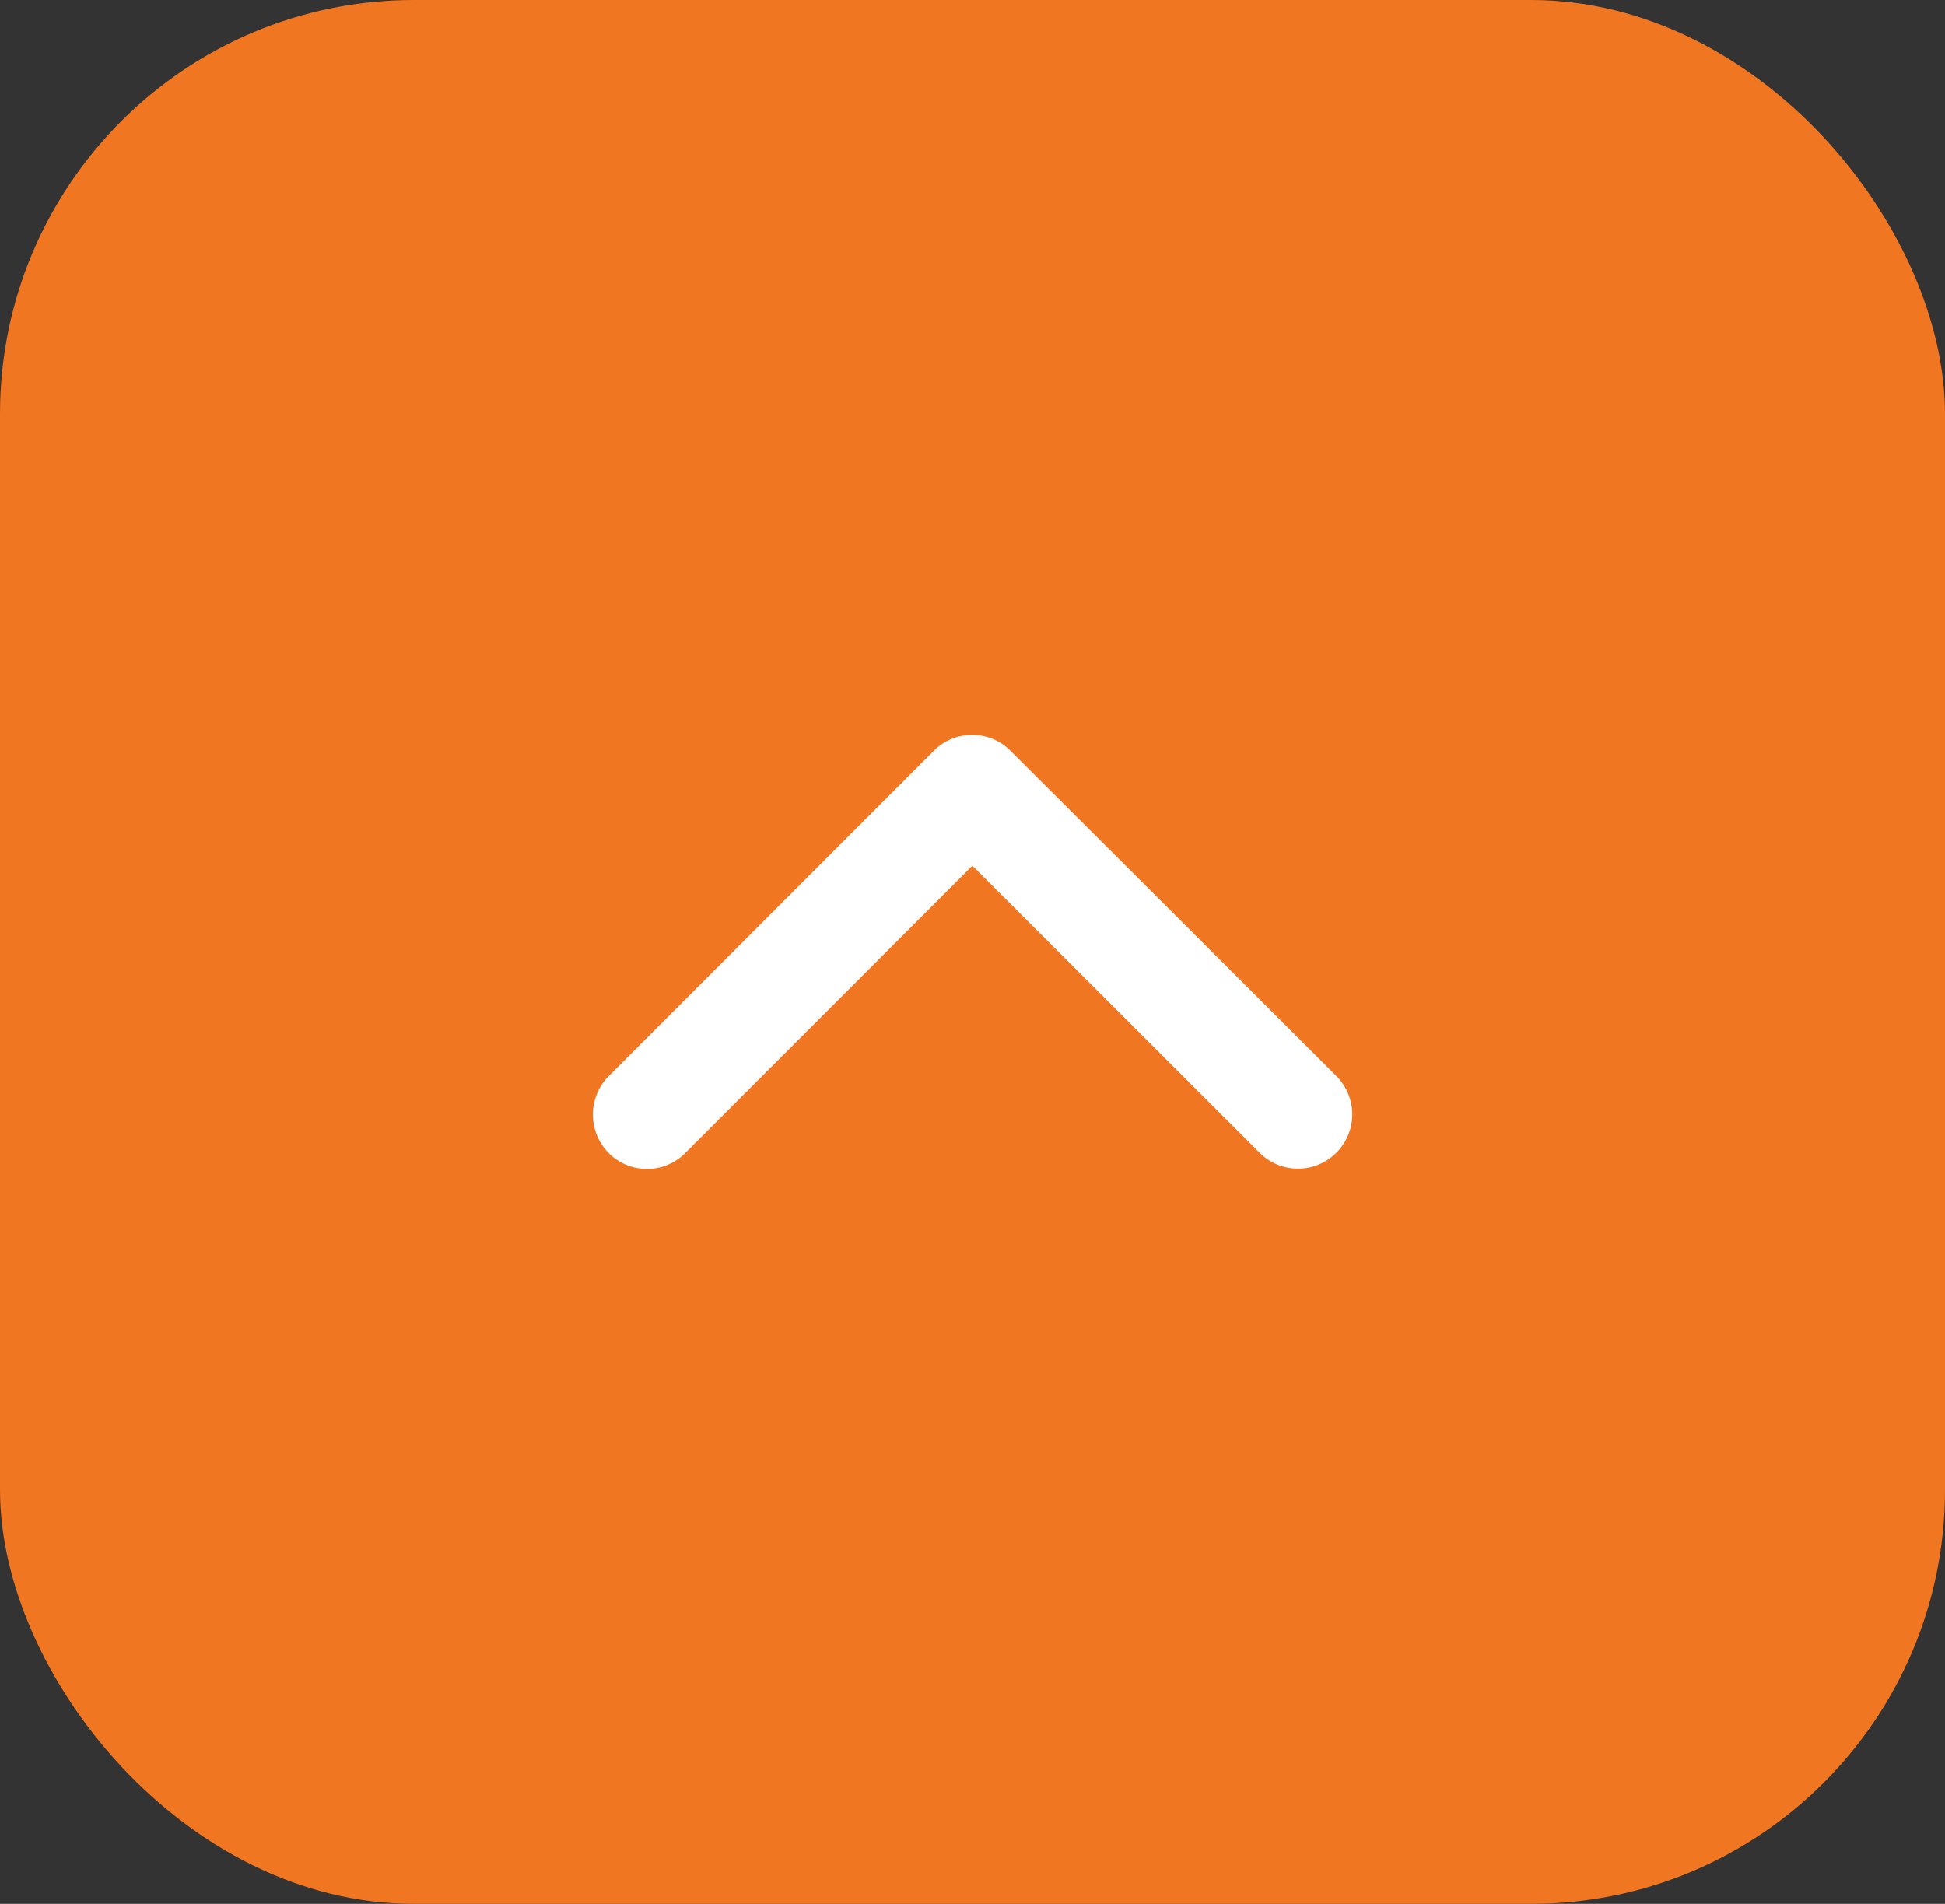
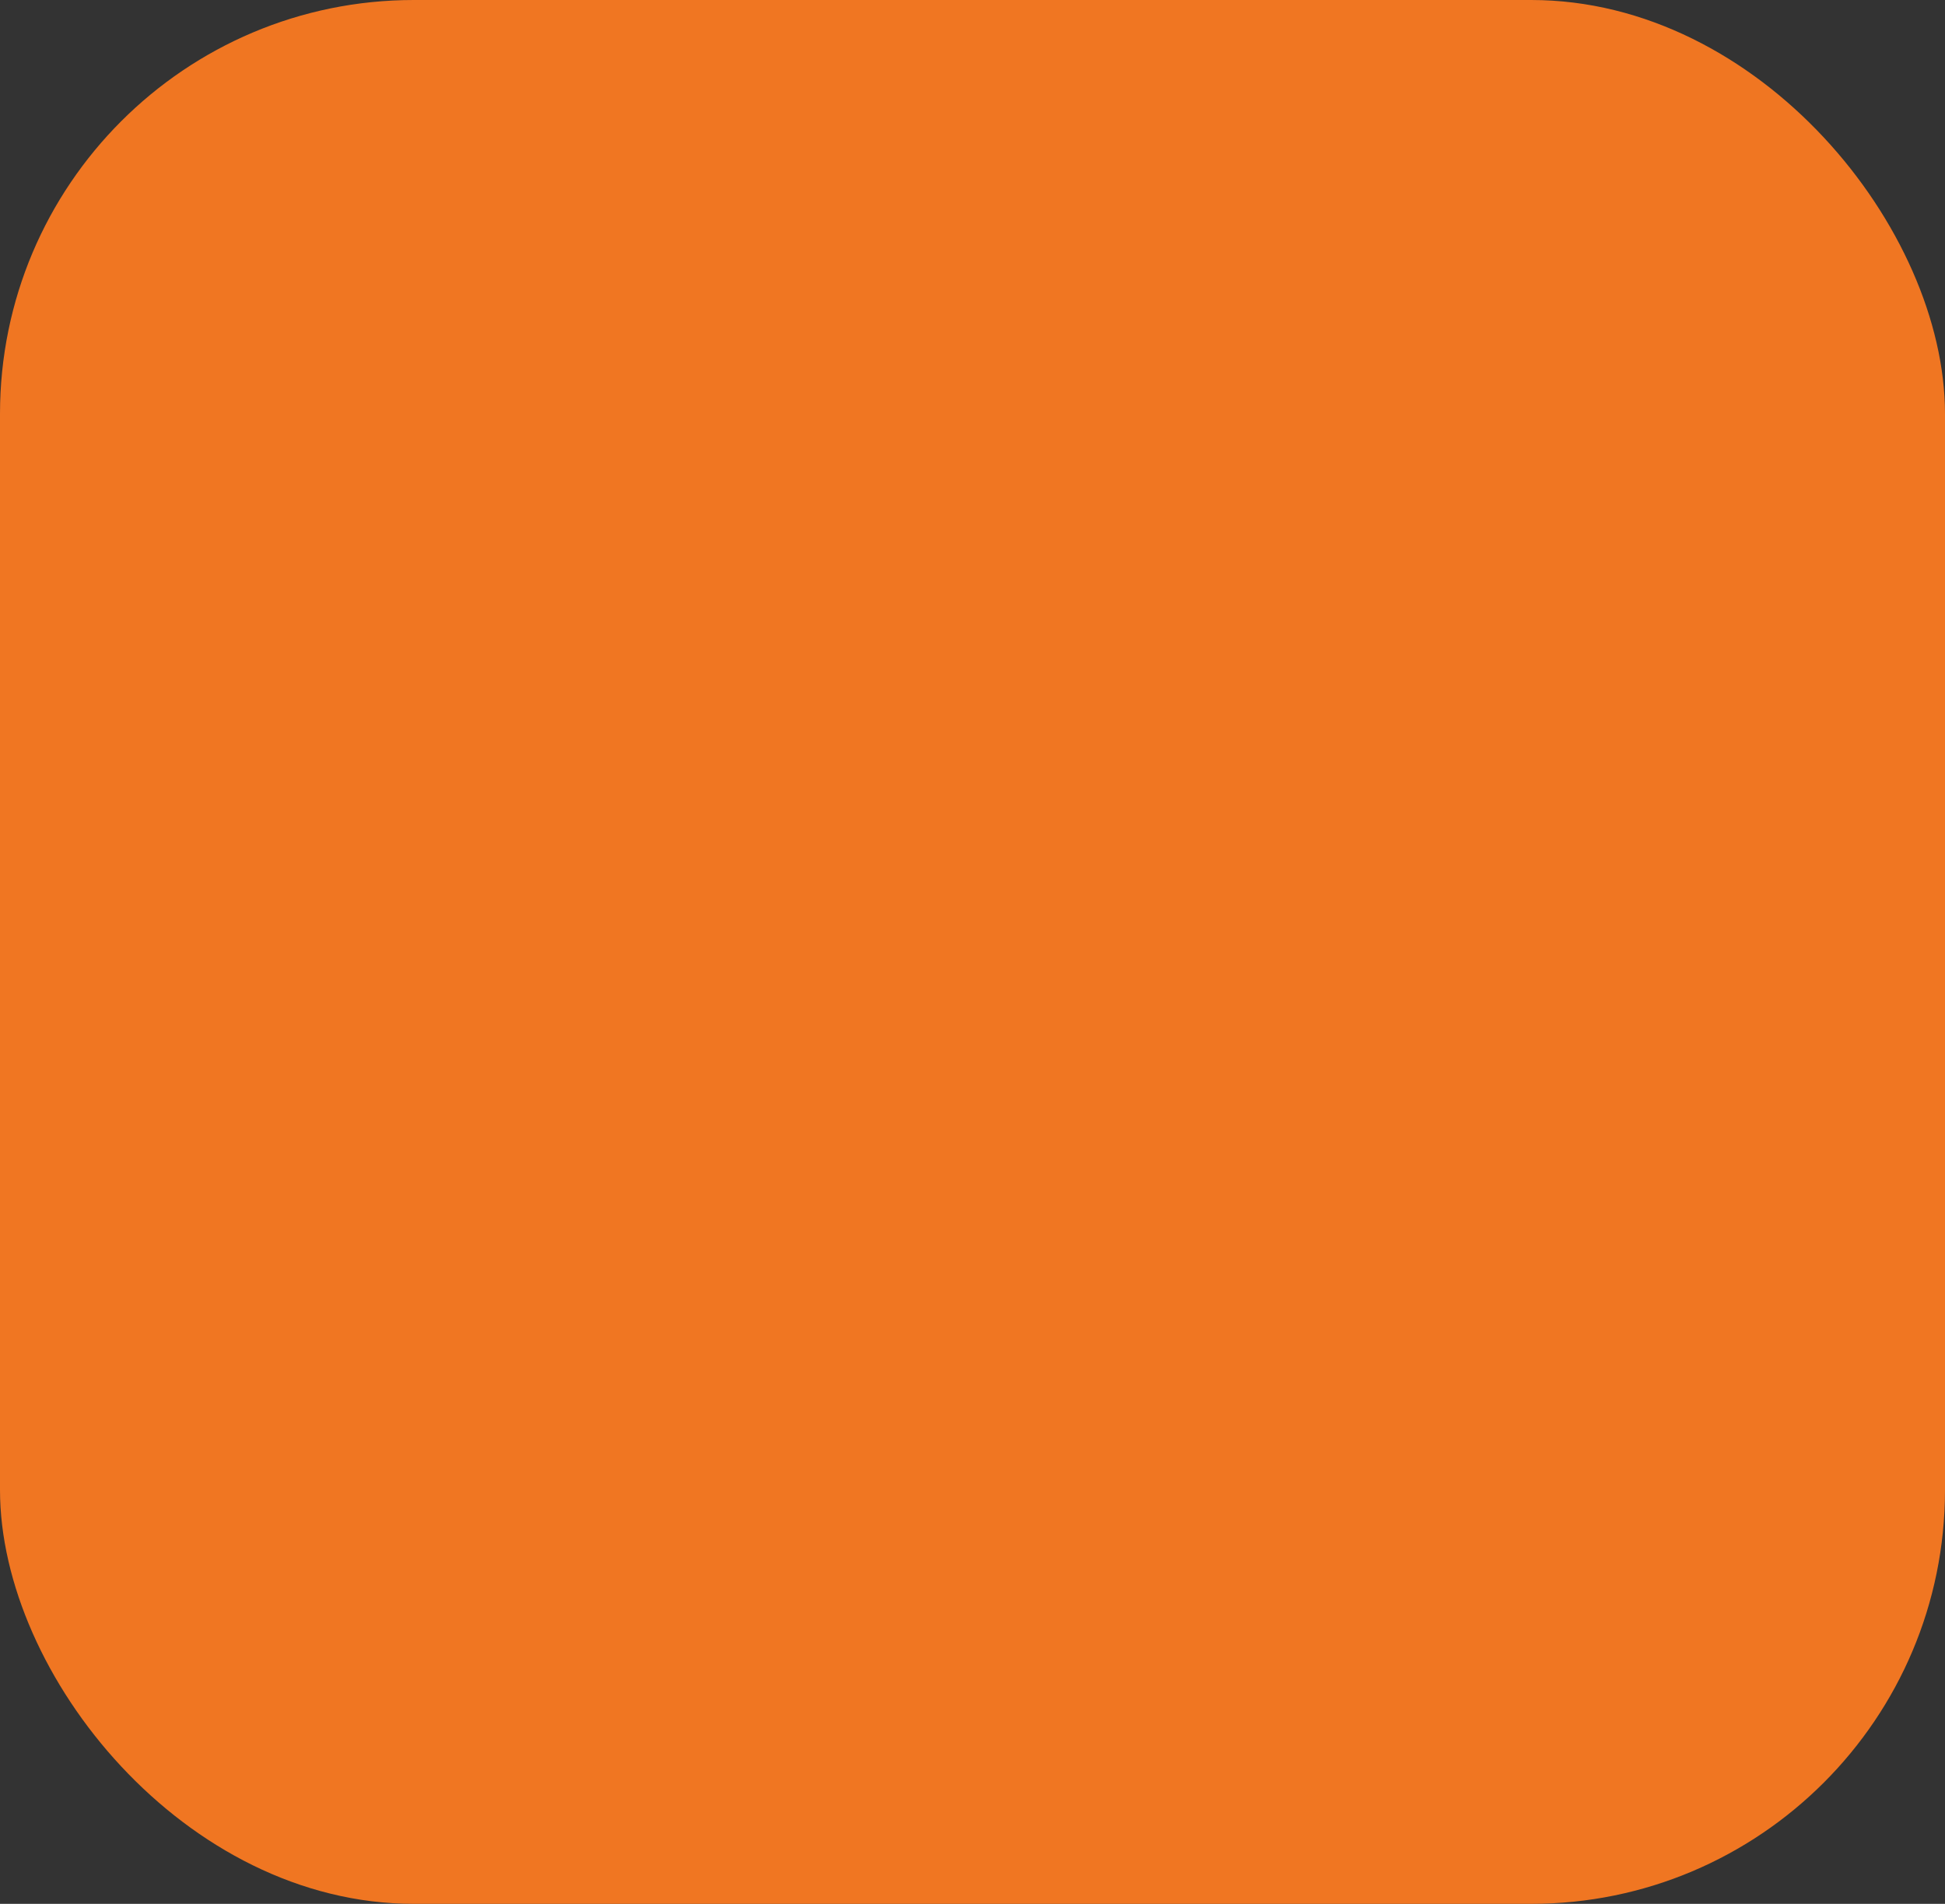
<svg xmlns="http://www.w3.org/2000/svg" width="47" height="46" viewBox="0 0 47 46">
  <rect x="0" y="0" width="47" height="46" fill="#333333" stroke="none" />
  <g id="Group_3004" data-name="Group 3004" transform="translate(-1692 -6218)">
    <rect id="Rectangle_192" data-name="Rectangle 192" width="47" height="46" rx="10" transform="translate(1692 6218)" fill="#f07622" />
-     <path id="Icon_ionic-ios-arrow-forward" data-name="Icon ionic-ios-arrow-forward" d="M18.574,15.366,11.632,8.429a1.306,1.306,0,0,1,0-1.852,1.322,1.322,0,0,1,1.857,0l7.866,7.86a1.309,1.309,0,0,1,.038,1.808L18.048,19.6,13.494,24.16a1.311,1.311,0,0,1-1.857-1.852Z" transform="translate(1700.131 6257.491) rotate(-90)" fill="#fff" />
  </g>
</svg>